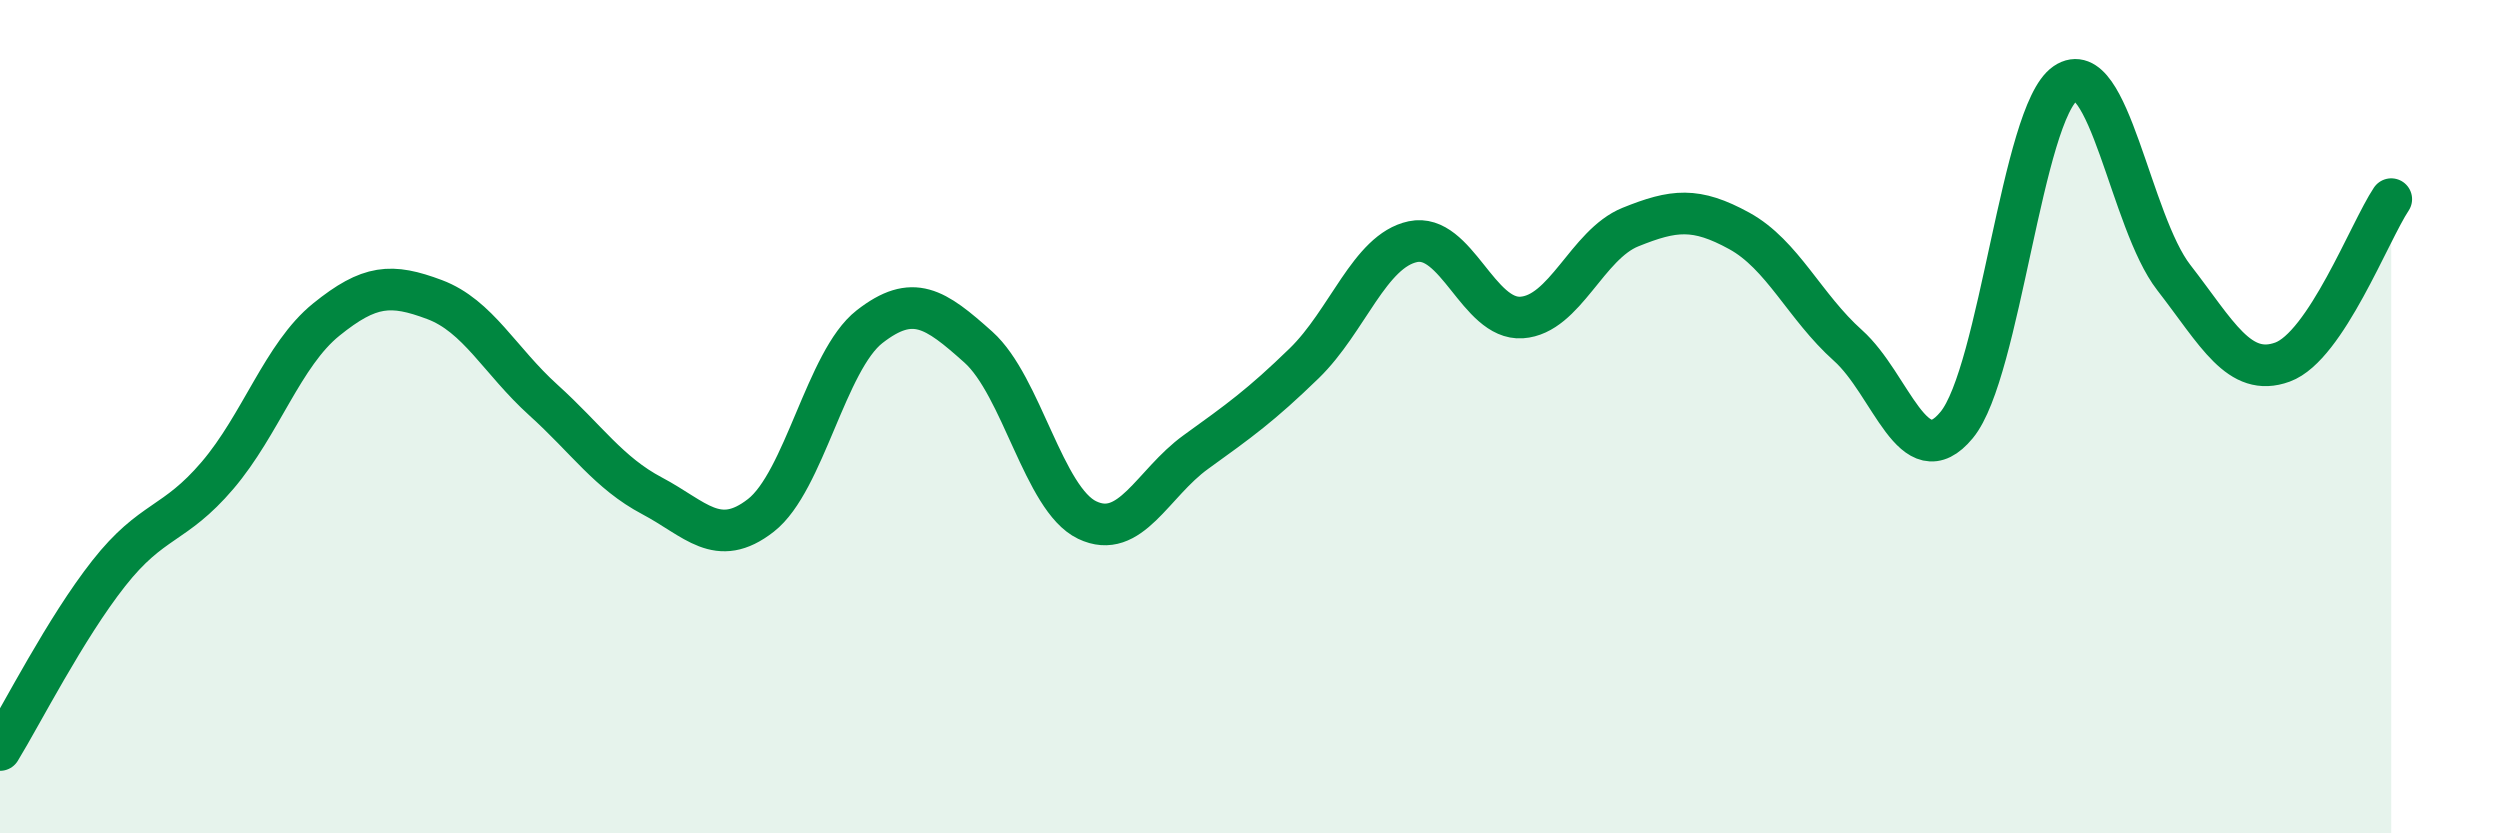
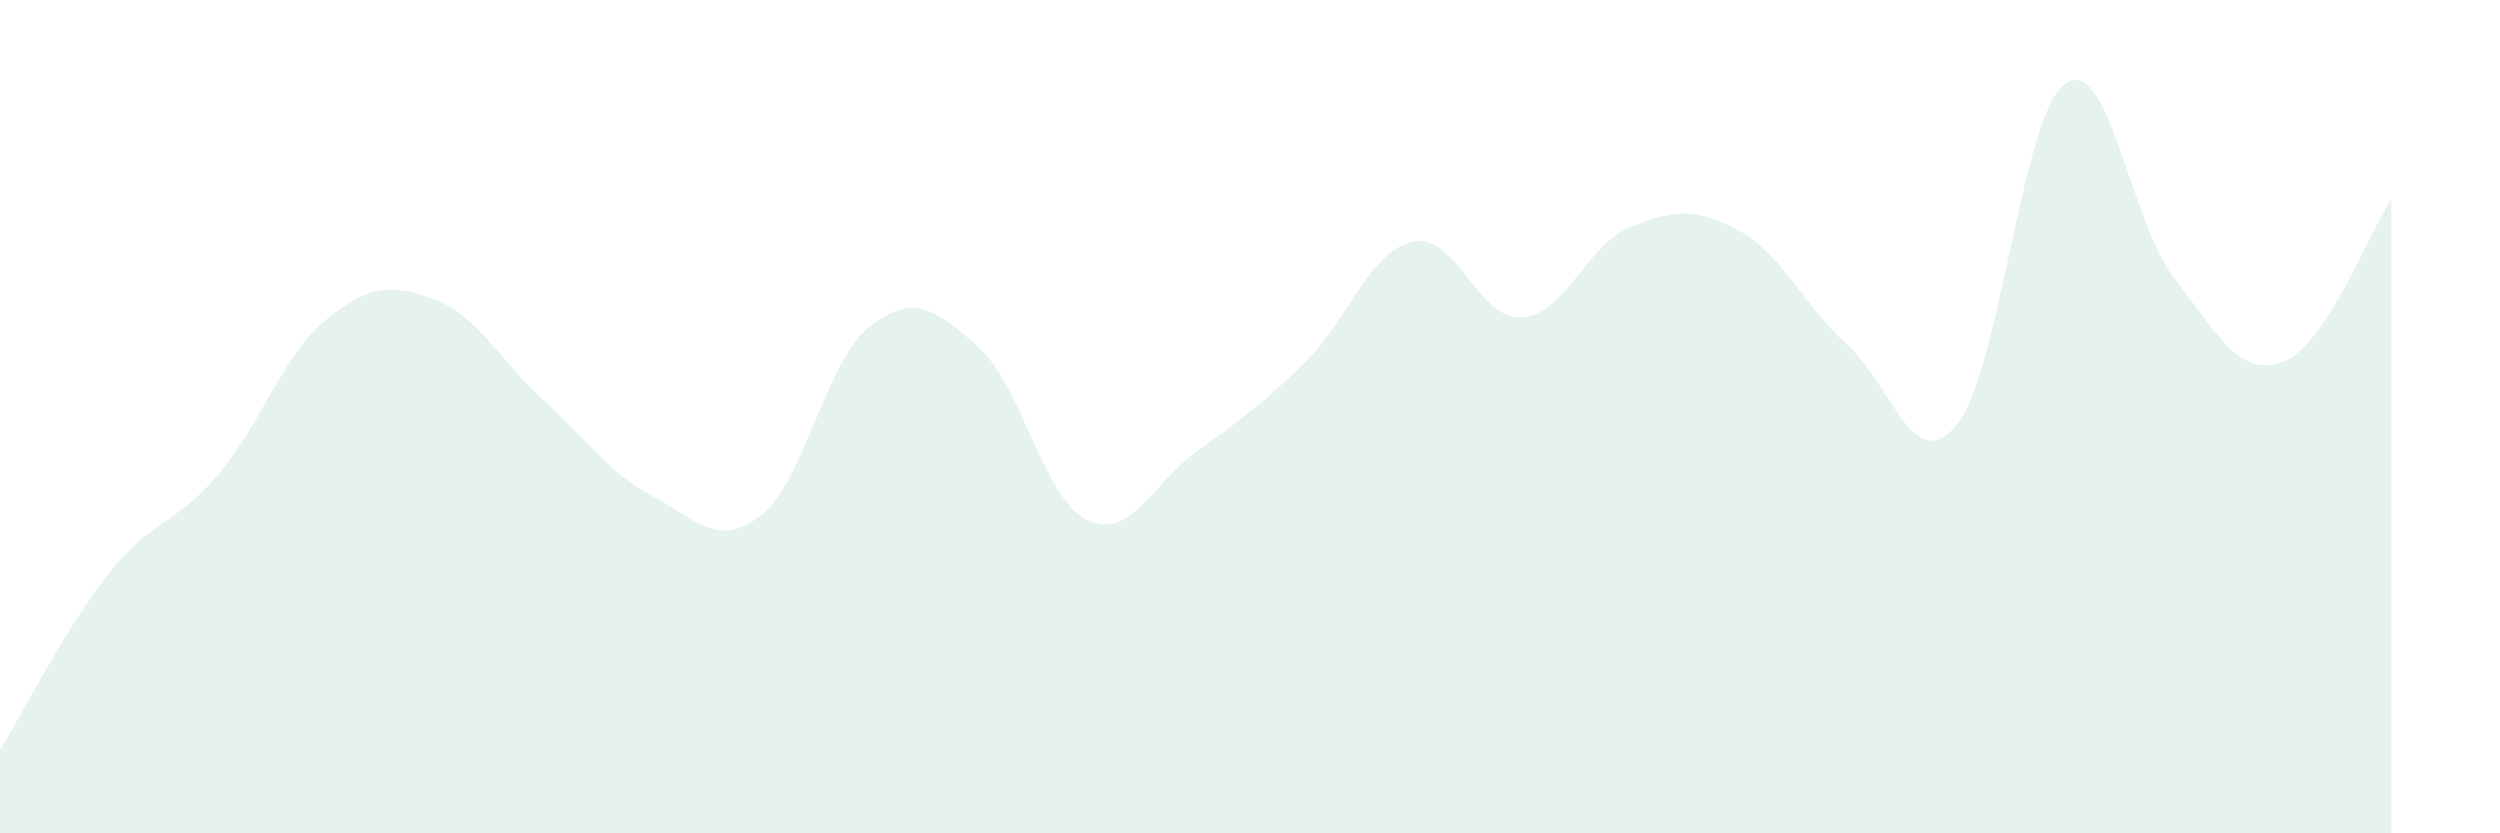
<svg xmlns="http://www.w3.org/2000/svg" width="60" height="20" viewBox="0 0 60 20">
  <path d="M 0,18 C 0.52,17.15 1.57,15.08 2.61,13.76 C 3.65,12.44 4.18,12.63 5.22,11.41 C 6.26,10.19 6.79,8.51 7.83,7.67 C 8.87,6.83 9.39,6.8 10.43,7.19 C 11.47,7.58 12,8.66 13.04,9.6 C 14.08,10.54 14.61,11.35 15.65,11.9 C 16.69,12.45 17.22,13.18 18.26,12.37 C 19.3,11.56 19.83,8.65 20.87,7.84 C 21.91,7.03 22.44,7.4 23.48,8.33 C 24.52,9.26 25.05,11.98 26.09,12.48 C 27.13,12.98 27.66,11.6 28.7,10.85 C 29.74,10.1 30.26,9.73 31.3,8.72 C 32.34,7.71 32.87,6.02 33.91,5.8 C 34.95,5.58 35.48,7.69 36.52,7.62 C 37.56,7.55 38.09,5.87 39.13,5.45 C 40.17,5.03 40.7,4.97 41.74,5.54 C 42.78,6.11 43.31,7.36 44.35,8.29 C 45.39,9.22 45.92,11.46 46.96,10.2 C 48,8.94 48.53,2.71 49.57,2 C 50.61,1.29 51.13,5.32 52.17,6.66 C 53.21,8 53.74,9.07 54.78,8.69 C 55.82,8.31 56.87,5.56 57.39,4.78L57.39 20L0 20Z" fill="#008740" opacity="0.1" stroke-linecap="round" stroke-linejoin="round" />
-   <path d="M 0,18 C 0.52,17.15 1.57,15.08 2.61,13.76 C 3.65,12.44 4.18,12.63 5.22,11.41 C 6.26,10.19 6.79,8.51 7.83,7.67 C 8.87,6.83 9.39,6.8 10.43,7.19 C 11.47,7.58 12,8.66 13.04,9.6 C 14.08,10.54 14.61,11.35 15.65,11.9 C 16.69,12.45 17.22,13.18 18.26,12.37 C 19.3,11.56 19.83,8.65 20.87,7.84 C 21.91,7.03 22.44,7.4 23.48,8.33 C 24.52,9.26 25.05,11.98 26.09,12.48 C 27.13,12.98 27.66,11.6 28.7,10.85 C 29.74,10.1 30.26,9.73 31.3,8.72 C 32.34,7.71 32.87,6.02 33.91,5.8 C 34.95,5.58 35.48,7.69 36.52,7.62 C 37.56,7.55 38.09,5.87 39.13,5.45 C 40.17,5.03 40.7,4.97 41.74,5.54 C 42.78,6.11 43.31,7.36 44.35,8.29 C 45.39,9.22 45.92,11.46 46.96,10.2 C 48,8.94 48.53,2.71 49.57,2 C 50.61,1.29 51.13,5.32 52.17,6.66 C 53.21,8 53.74,9.07 54.78,8.69 C 55.82,8.31 56.87,5.56 57.39,4.78" stroke="#008740" stroke-width="1" fill="none" stroke-linecap="round" stroke-linejoin="round" />
</svg>